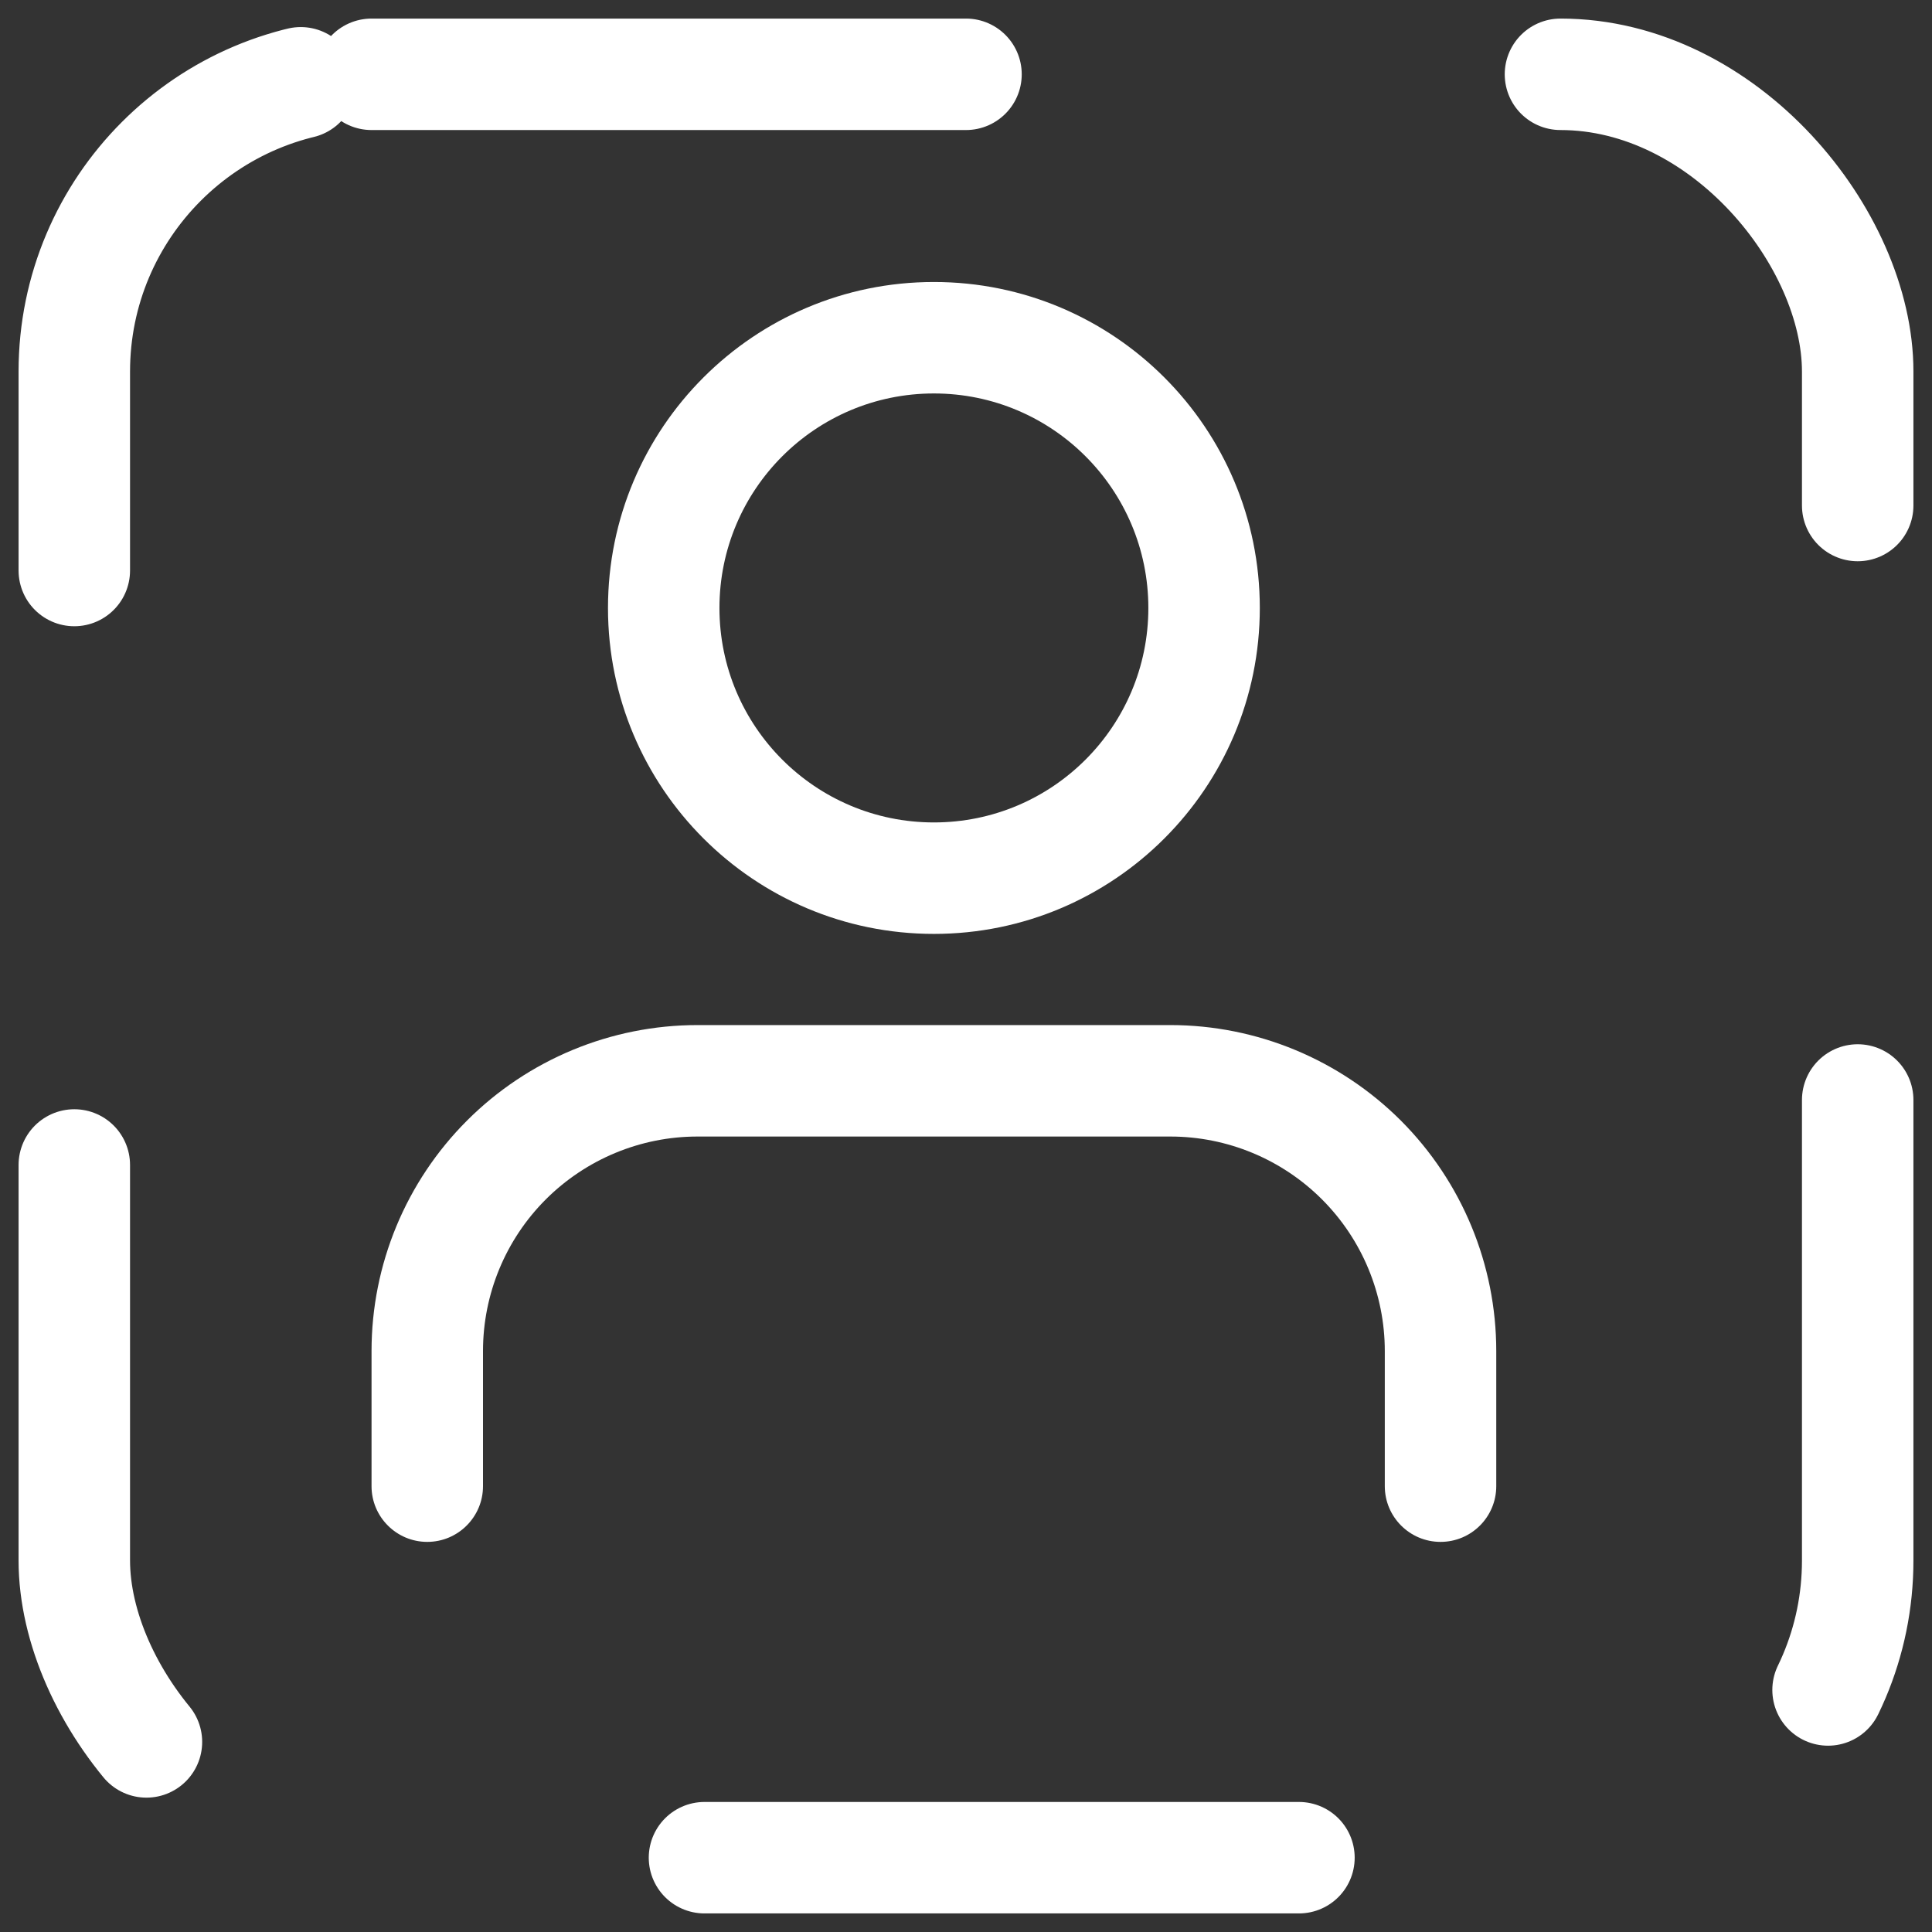
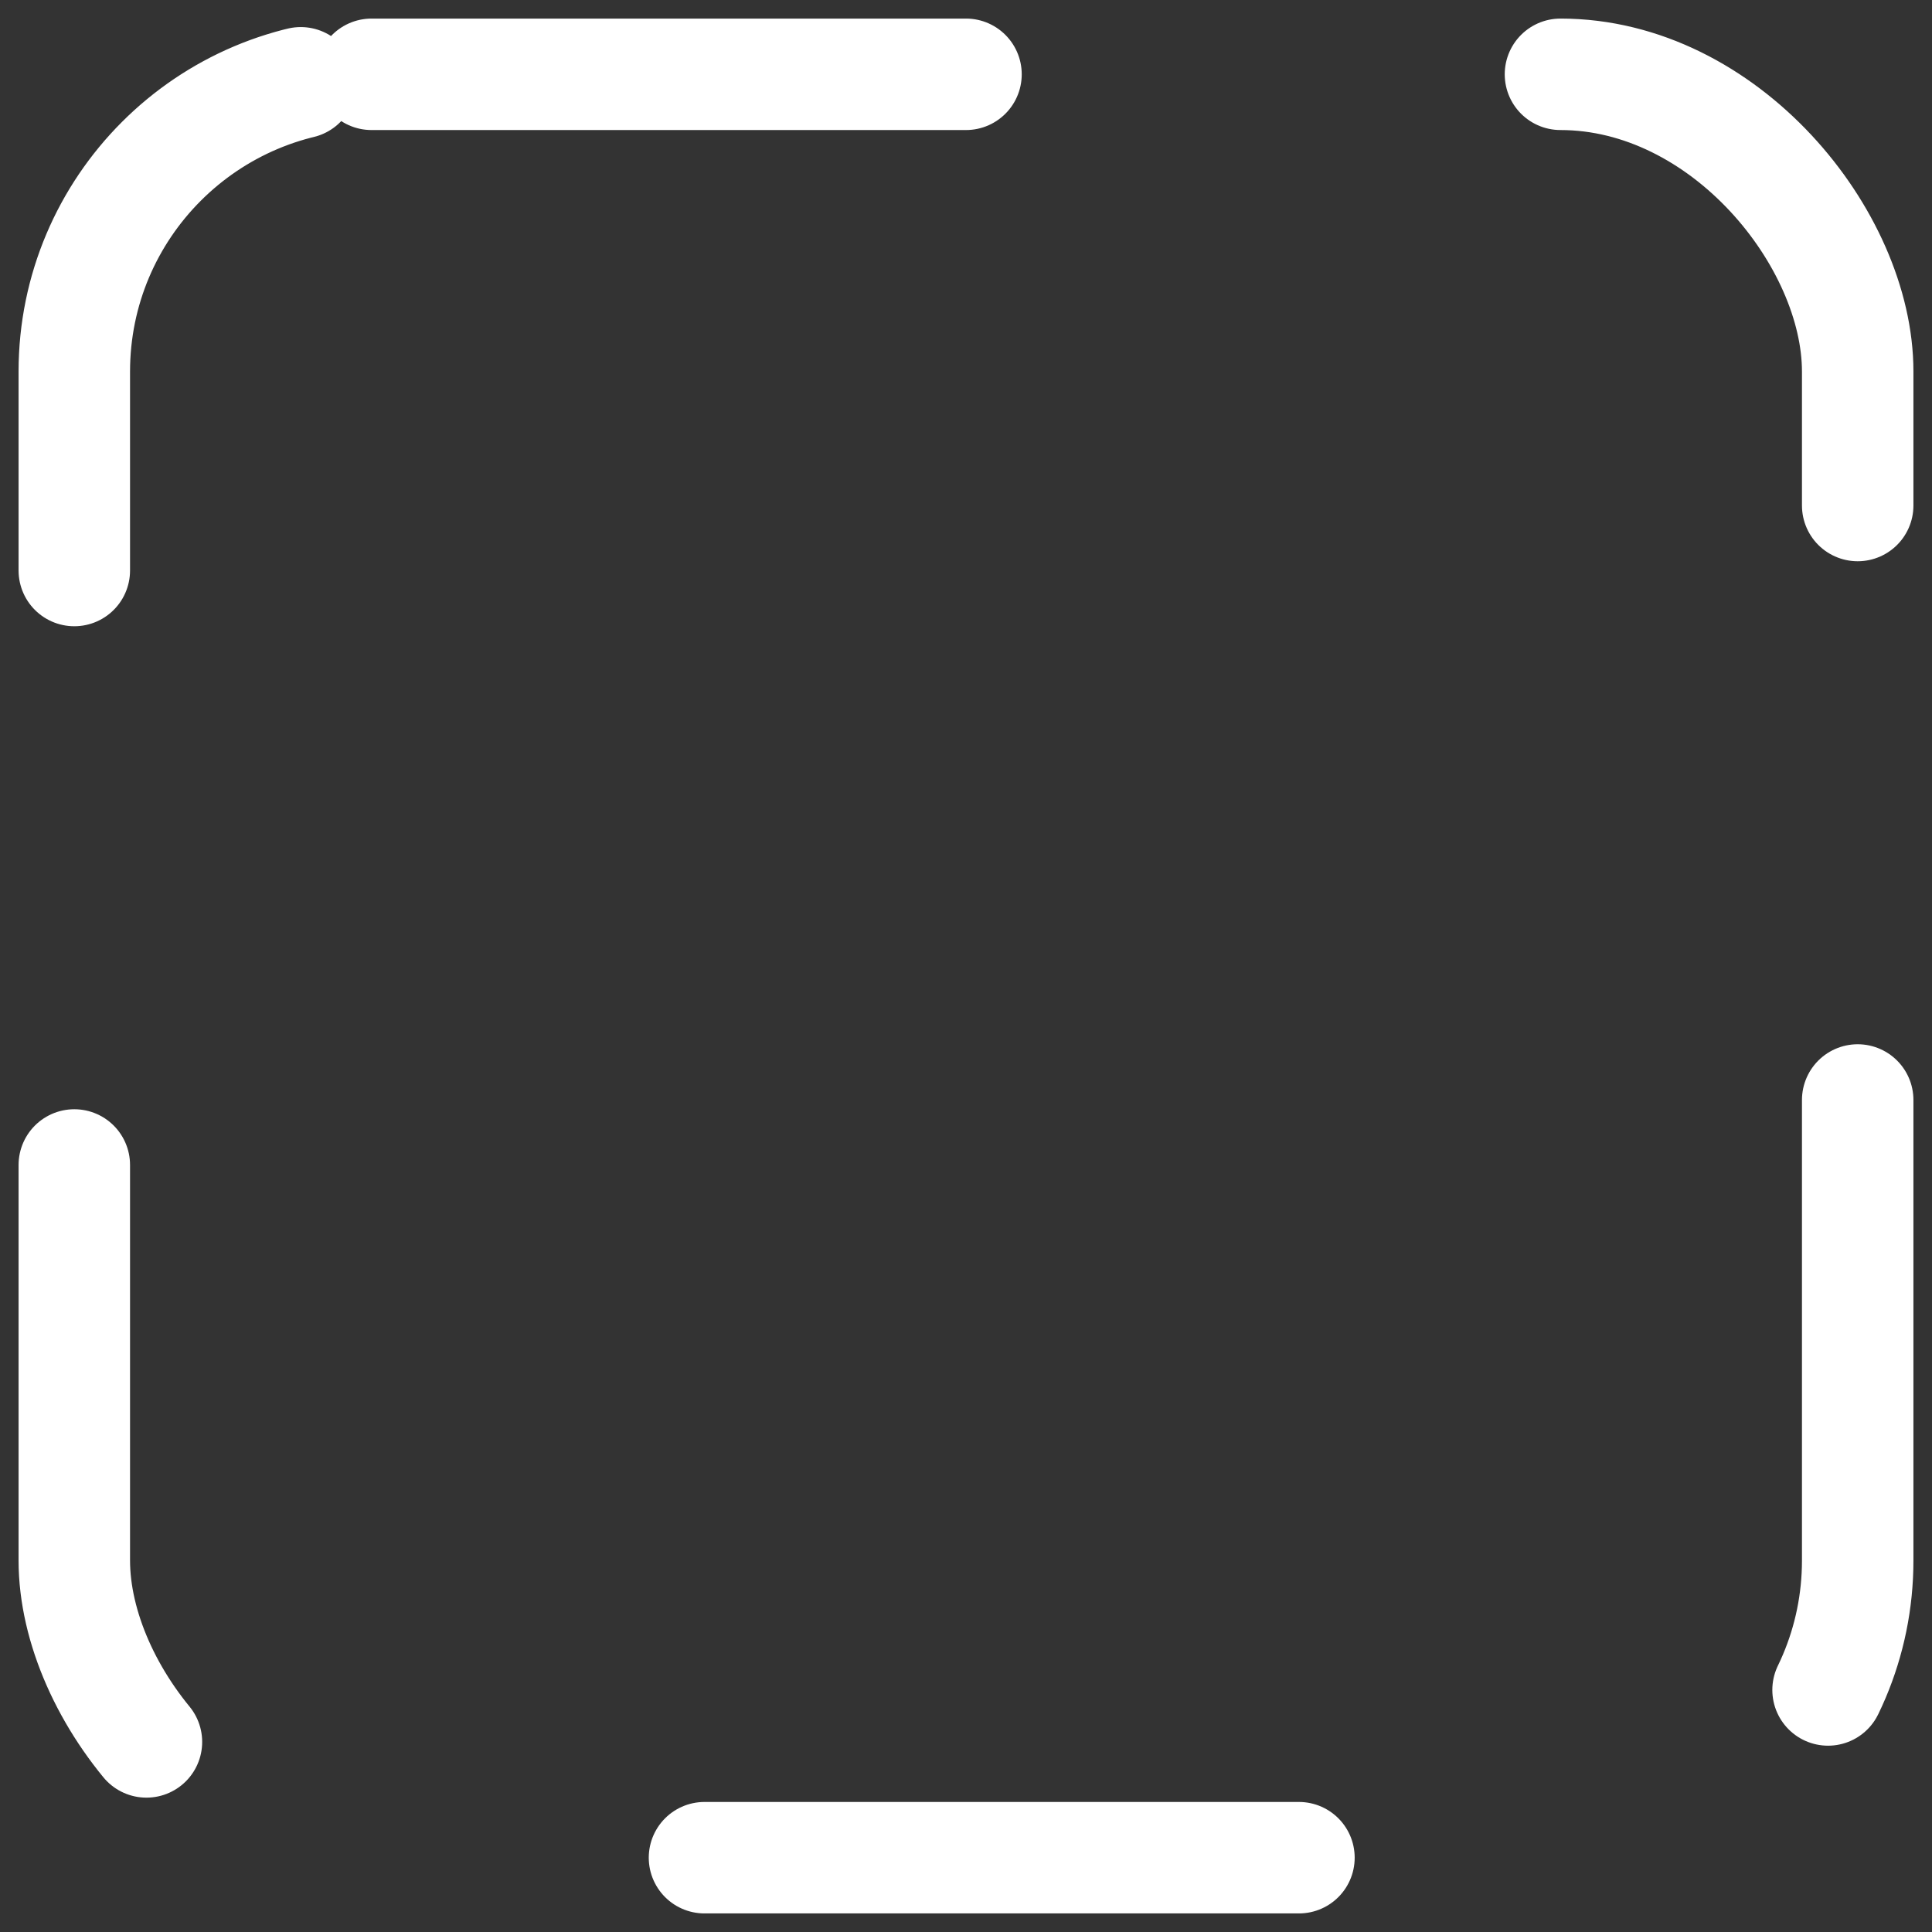
<svg xmlns="http://www.w3.org/2000/svg" width="26" height="26" viewBox="0 0 26 26" fill="none">
  <rect x="0" y="0" width="26" height="26" fill="#333333" stroke="none" />
  <g id="PFM_Category_Self_Transfer">
    <rect x="1" y="1" width="24" height="24" rx="4" stroke="white" stroke-width="1.5" stroke-linecap="round" stroke-linejoin="round" stroke-dasharray="8 8" />
-     <path id="Union" fill-rule="evenodd" clip-rule="evenodd" d="M12.568 3.795C10.146 3.795 8.182 5.759 8.182 8.182C8.182 10.604 10.146 12.568 12.568 12.568C14.991 12.568 16.954 10.604 16.954 8.182C16.954 5.759 14.991 3.795 12.568 3.795ZM9.682 8.182C9.682 6.588 10.974 5.295 12.568 5.295C14.162 5.295 15.454 6.588 15.454 8.182C15.454 9.776 14.162 11.068 12.568 11.068C10.974 11.068 9.682 9.776 9.682 8.182ZM9.386 13.795C8.223 13.795 7.107 14.258 6.285 15.08L6.285 15.08C5.462 15.903 5 17.018 5 18.182V20C5 20.414 5.336 20.75 5.75 20.75C6.164 20.75 6.5 20.414 6.5 20V18.182C6.5 17.416 6.804 16.682 7.345 16.141L7.345 16.141C7.887 15.6 8.621 15.295 9.386 15.295H15.75C16.516 15.295 17.25 15.6 17.791 16.141L17.791 16.141C18.332 16.682 18.636 17.416 18.636 18.182V20C18.636 20.414 18.972 20.75 19.386 20.75C19.801 20.75 20.136 20.414 20.136 20V18.182C20.136 17.018 19.674 15.903 18.852 15.08L18.852 15.08C18.029 14.258 16.913 13.795 15.75 13.795H9.386Z" fill="white" />
  </g>
</svg>